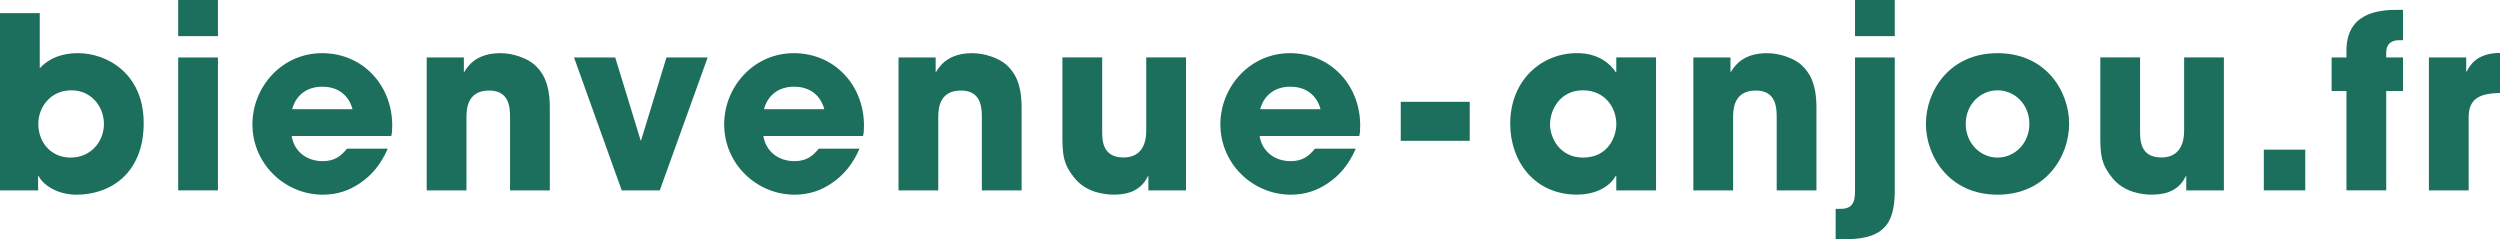
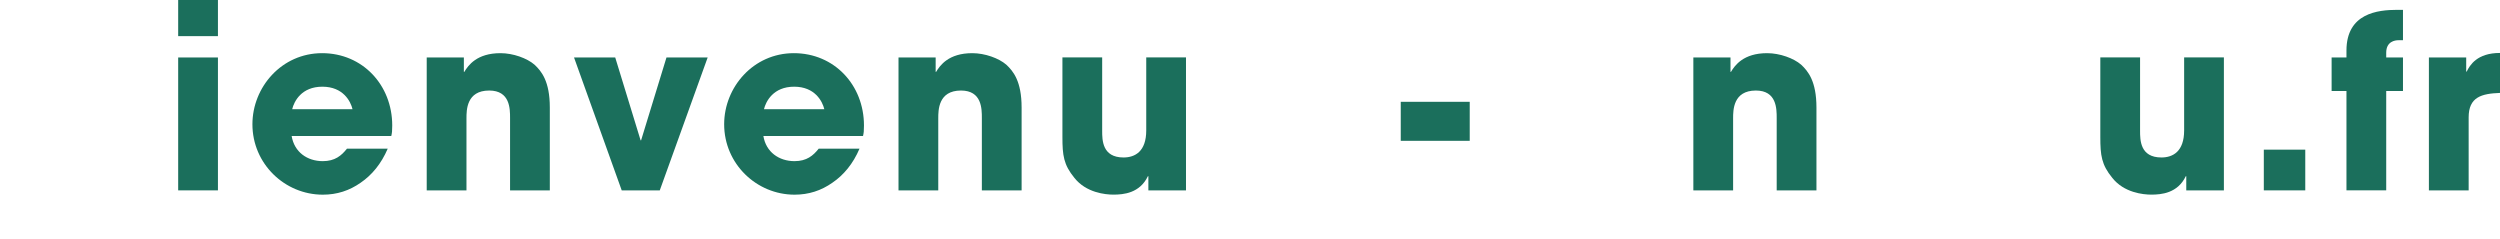
<svg xmlns="http://www.w3.org/2000/svg" id="Calque_2" viewBox="0 0 469.75 44.95">
  <defs>
    <style>.cls-1{fill:#1b6f5c;}</style>
  </defs>
  <g id="Calque_1-2">
-     <path class="cls-1" d="M0,2.47h7.47v10.35c2.61-2.83,6.21-2.83,7.24-2.83,5.22,0,12.29,3.69,12.29,13.14s-6.26,13.45-12.6,13.45c-3.55,0-6.21-1.71-7.15-3.51h-.09v2.7H0V2.47ZM13.28,29.61c3.78,0,6.25-3.01,6.25-6.3s-2.38-6.34-6.12-6.34c-3.96,0-6.21,3.2-6.21,6.3,0,3.46,2.34,6.34,6.08,6.34Z" />
    <path class="cls-1" d="M33.48,0h7.47v6.79h-7.47V0ZM40.95,35.77h-7.47V10.8h7.47v24.97Z" />
    <path class="cls-1" d="M72.85,27.94c-1.21,2.83-2.97,4.95-5.08,6.39-2.12,1.49-4.46,2.25-7.11,2.25-7.16,0-13.23-5.8-13.23-13.23,0-6.97,5.49-13.36,13.09-13.36s13.18,5.98,13.18,13.59c0,1.03-.04,1.39-.18,1.98h-18.72c.5,3.01,2.92,4.72,5.85,4.72,2.29,0,3.51-1.04,4.54-2.34h7.65ZM66.24,20.52c-.36-1.48-1.75-4.23-5.67-4.23s-5.31,2.75-5.67,4.23h11.34Z" />
    <path class="cls-1" d="M80.19,10.8h6.97v2.7h.09c.72-1.21,2.34-3.51,6.79-3.51,2.38,0,4.99.95,6.39,2.16,1.3,1.21,2.88,3.1,2.88,8.05v15.57h-7.47v-13.59c0-1.75,0-5.17-3.92-5.17-4.27,0-4.27,3.69-4.27,5.22v13.54h-7.47V10.8Z" />
    <path class="cls-1" d="M123.97,35.77h-7.15l-8.96-24.97h7.74l4.77,15.57h.09l4.77-15.57h7.74l-9,24.97Z" />
    <path class="cls-1" d="M161.5,27.94c-1.21,2.83-2.97,4.95-5.09,6.39-2.12,1.49-4.46,2.25-7.11,2.25-7.15,0-13.23-5.8-13.23-13.23,0-6.97,5.49-13.36,13.09-13.36s13.18,5.98,13.18,13.59c0,1.03-.04,1.39-.18,1.98h-18.72c.49,3.01,2.93,4.72,5.85,4.72,2.29,0,3.51-1.04,4.54-2.34h7.65ZM154.89,20.52c-.36-1.48-1.76-4.23-5.67-4.23s-5.31,2.75-5.67,4.23h11.34Z" />
    <path class="cls-1" d="M168.84,10.8h6.97v2.7h.09c.72-1.21,2.34-3.51,6.79-3.51,2.38,0,4.99.95,6.39,2.16,1.3,1.21,2.88,3.1,2.88,8.05v15.57h-7.47v-13.59c0-1.75,0-5.17-3.92-5.17-4.27,0-4.27,3.69-4.27,5.22v13.54h-7.47V10.8Z" />
    <path class="cls-1" d="M222.84,35.77h-7.06v-2.66h-.09c-1.53,3.2-4.59,3.46-6.48,3.46-1.53,0-5.13-.36-7.33-3.15-2.03-2.48-2.25-4.23-2.25-7.7v-14.94h7.47v13.81c0,1.71,0,5,4.01,5,2.16,0,4.27-1.12,4.27-5.08v-13.72h7.47v24.97Z" />
-     <path class="cls-1" d="M254.74,27.94c-1.21,2.83-2.97,4.95-5.09,6.39-2.12,1.49-4.46,2.25-7.11,2.25-7.15,0-13.23-5.8-13.23-13.23,0-6.97,5.49-13.36,13.09-13.36s13.18,5.98,13.18,13.59c0,1.03-.04,1.39-.18,1.98h-18.72c.49,3.01,2.93,4.72,5.85,4.72,2.29,0,3.51-1.04,4.54-2.34h7.65ZM248.13,20.52c-.36-1.48-1.76-4.23-5.67-4.23s-5.31,2.75-5.67,4.23h11.34Z" />
    <path class="cls-1" d="M276.16,26.46h-12.96v-7.33h12.96v7.33Z" />
-     <path class="cls-1" d="M311.17,35.77h-7.47v-2.75h-.09c-1.35,2.43-4.32,3.55-7.29,3.55-7.92,0-12.55-6.17-12.55-13.32,0-8.19,5.89-13.27,12.55-13.27,4.14,0,6.35,2.12,7.29,3.6h.09v-2.79h7.47v24.97ZM297.45,29.61c4.68,0,6.26-3.87,6.26-6.3,0-3.01-2.07-6.34-6.3-6.34s-6.16,3.6-6.16,6.43c0,2.34,1.71,6.21,6.21,6.21Z" />
    <path class="cls-1" d="M318.19,10.8h6.97v2.7h.09c.72-1.21,2.34-3.51,6.79-3.51,2.38,0,4.99.95,6.39,2.16,1.3,1.21,2.88,3.1,2.88,8.05v15.57h-7.47v-13.59c0-1.75,0-5.17-3.91-5.17-4.28,0-4.28,3.69-4.28,5.22v13.54h-7.47V10.8Z" />
-     <path class="cls-1" d="M356.04,35.23c0,5.8-1.08,9.72-9.27,9.72h-1.85v-5.71h.99c2.65,0,2.65-1.98,2.65-3.78V10.8h7.47v24.43ZM348.56,0h7.47v6.79h-7.47V0Z" />
-     <path class="cls-1" d="M375.34,9.99c9.09,0,13.45,7.15,13.45,13.27s-4.36,13.32-13.45,13.32-13.46-7.2-13.46-13.32,4.37-13.27,13.46-13.27ZM375.34,29.61c3.24,0,5.98-2.7,5.98-6.34s-2.74-6.3-5.98-6.3-5.98,2.66-5.98,6.3,2.74,6.34,5.98,6.34Z" />
    <path class="cls-1" d="M417.86,35.77h-7.06v-2.66h-.09c-1.53,3.2-4.59,3.46-6.48,3.46-1.53,0-5.13-.36-7.33-3.15-2.03-2.48-2.25-4.23-2.25-7.7v-14.94h7.47v13.81c0,1.71,0,5,4.01,5,2.16,0,4.27-1.12,4.27-5.08v-13.72h7.47v24.97Z" />
    <path class="cls-1" d="M433.16,35.77h-7.79v-7.65h7.79v7.65Z" />
    <path class="cls-1" d="M440.9,17.1h-2.79v-6.3h2.79v-1.3c0-7.02,5.89-7.65,9.54-7.65h1.08v5.71h-.86c-.63,0-2.29.22-2.29,2.34v.9h3.15v6.3h-3.15v18.67h-7.47v-18.67Z" />
    <path class="cls-1" d="M456.38,10.8h7.02v2.66h.09c.59-1.21,1.94-3.51,6.26-3.51v7.51c-3.46.13-5.89.76-5.89,4.59v13.72h-7.47V10.8Z" />
  </g>
</svg>